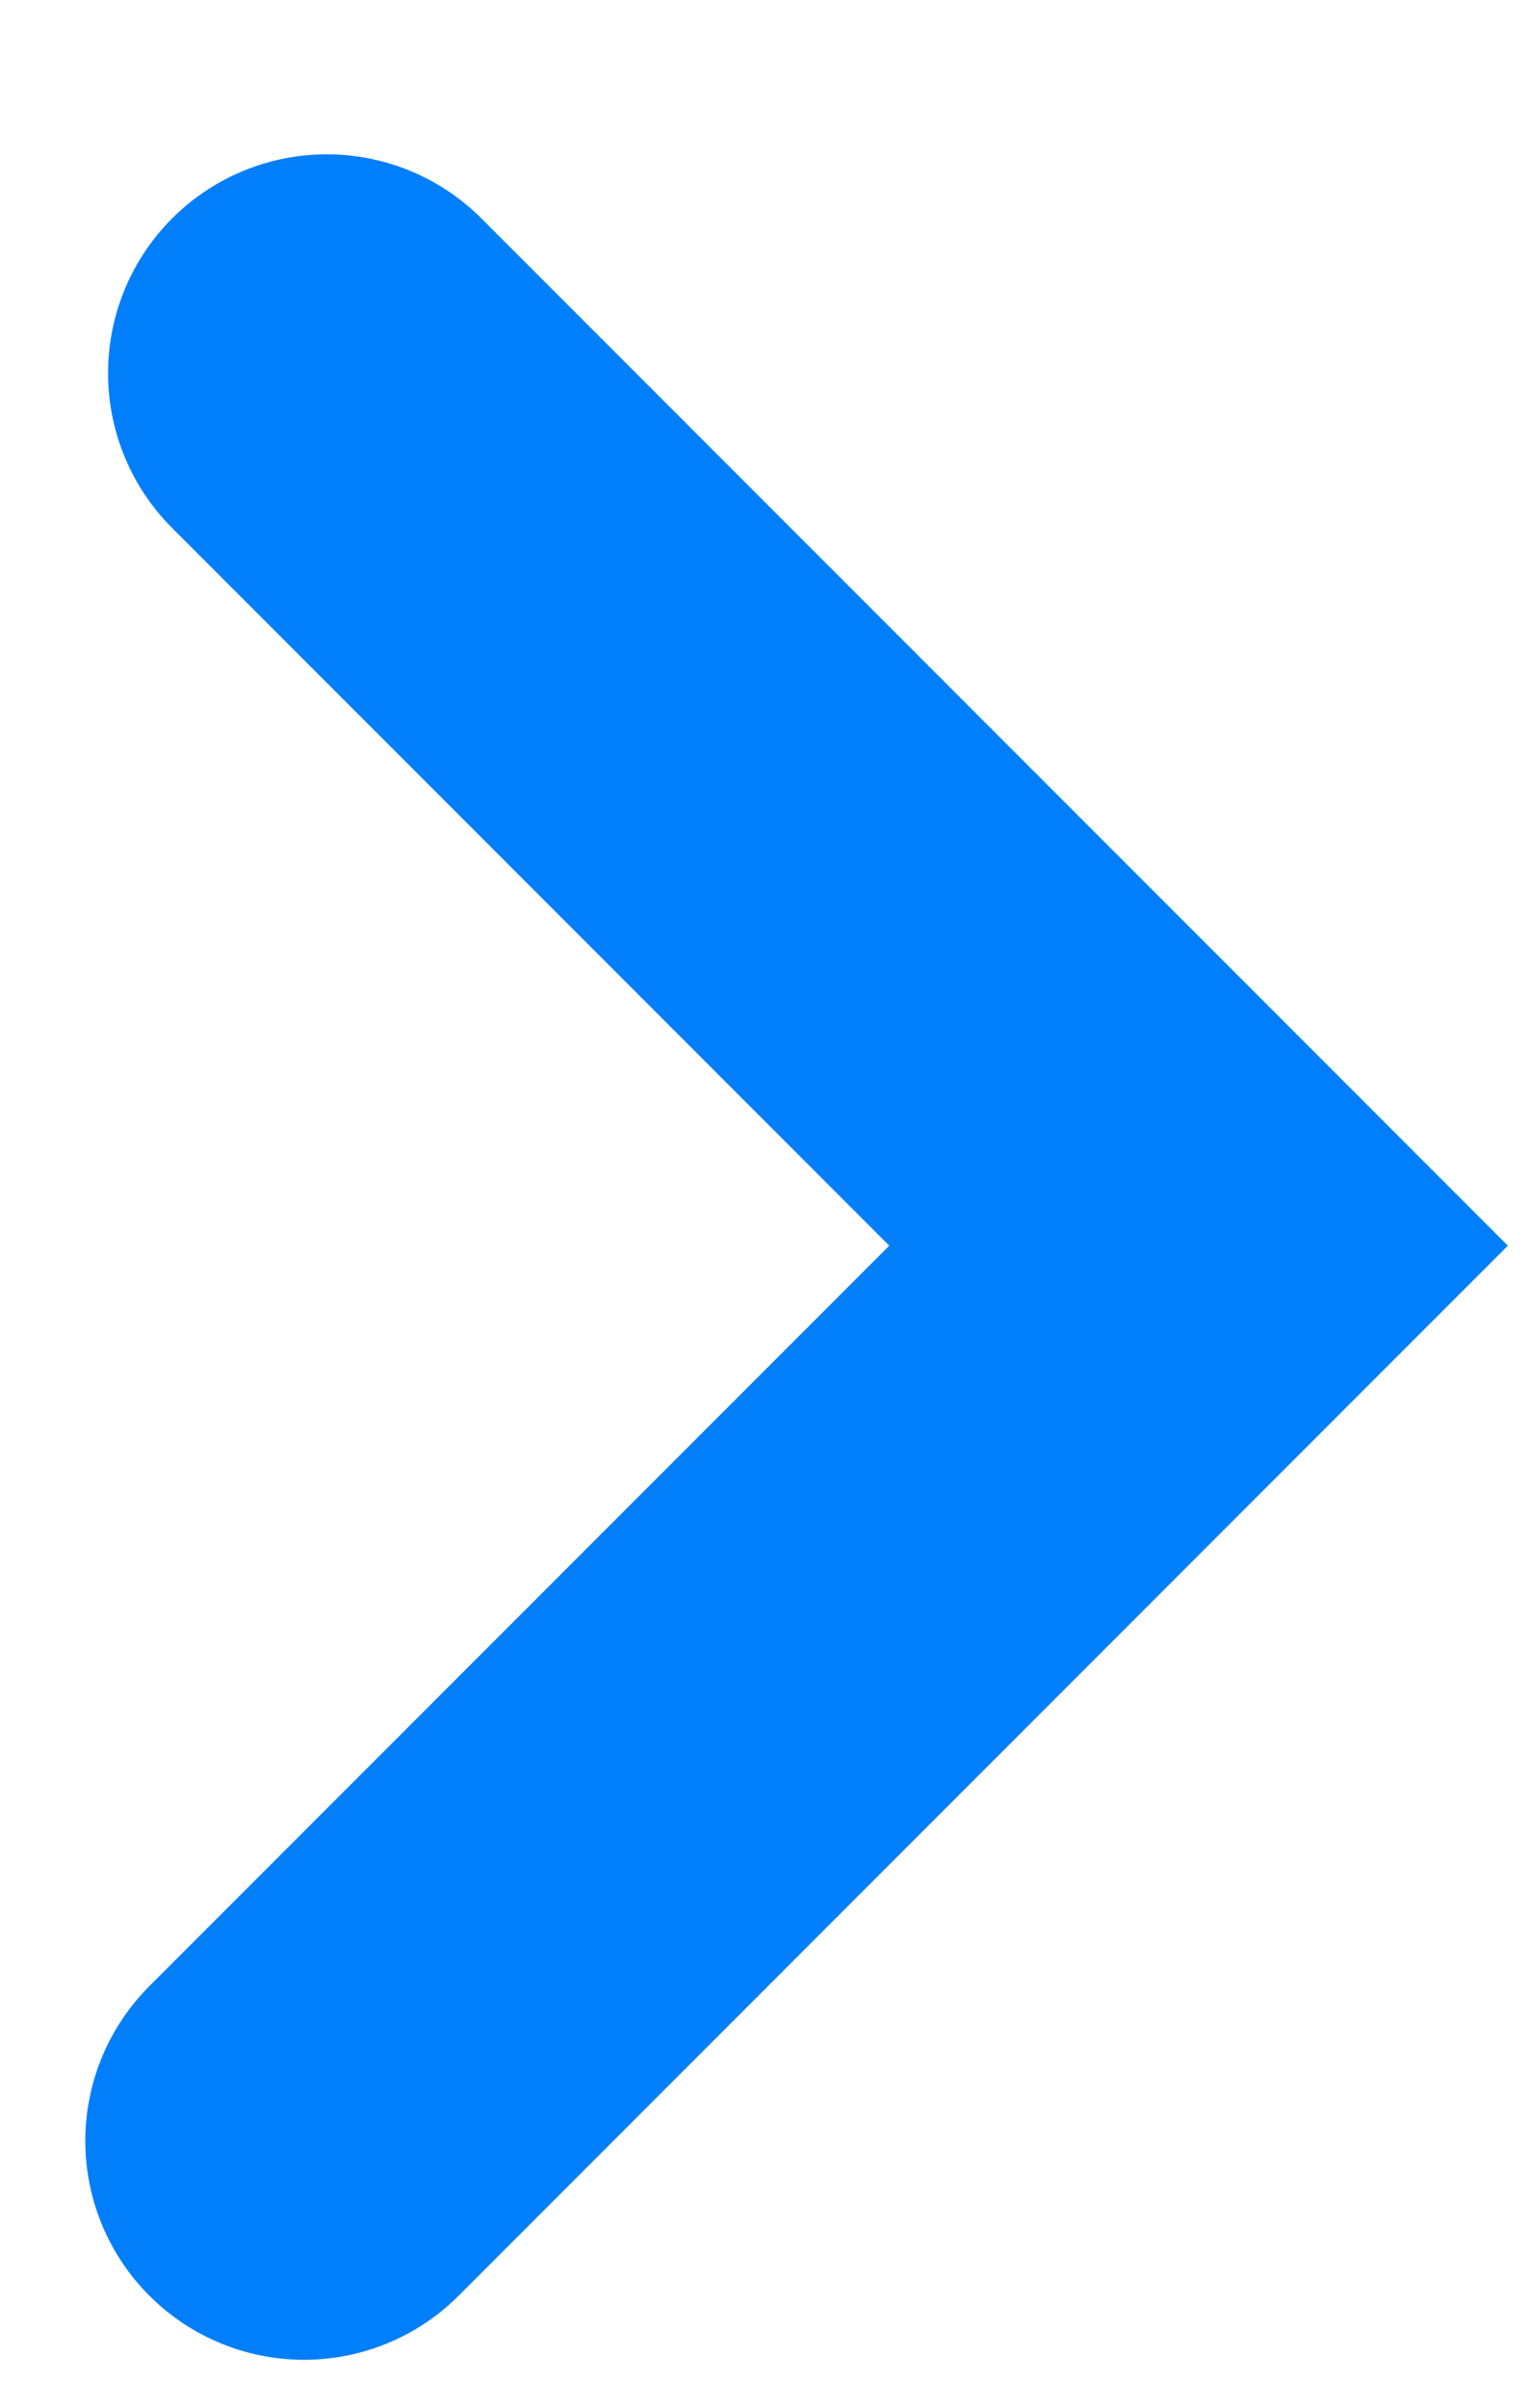
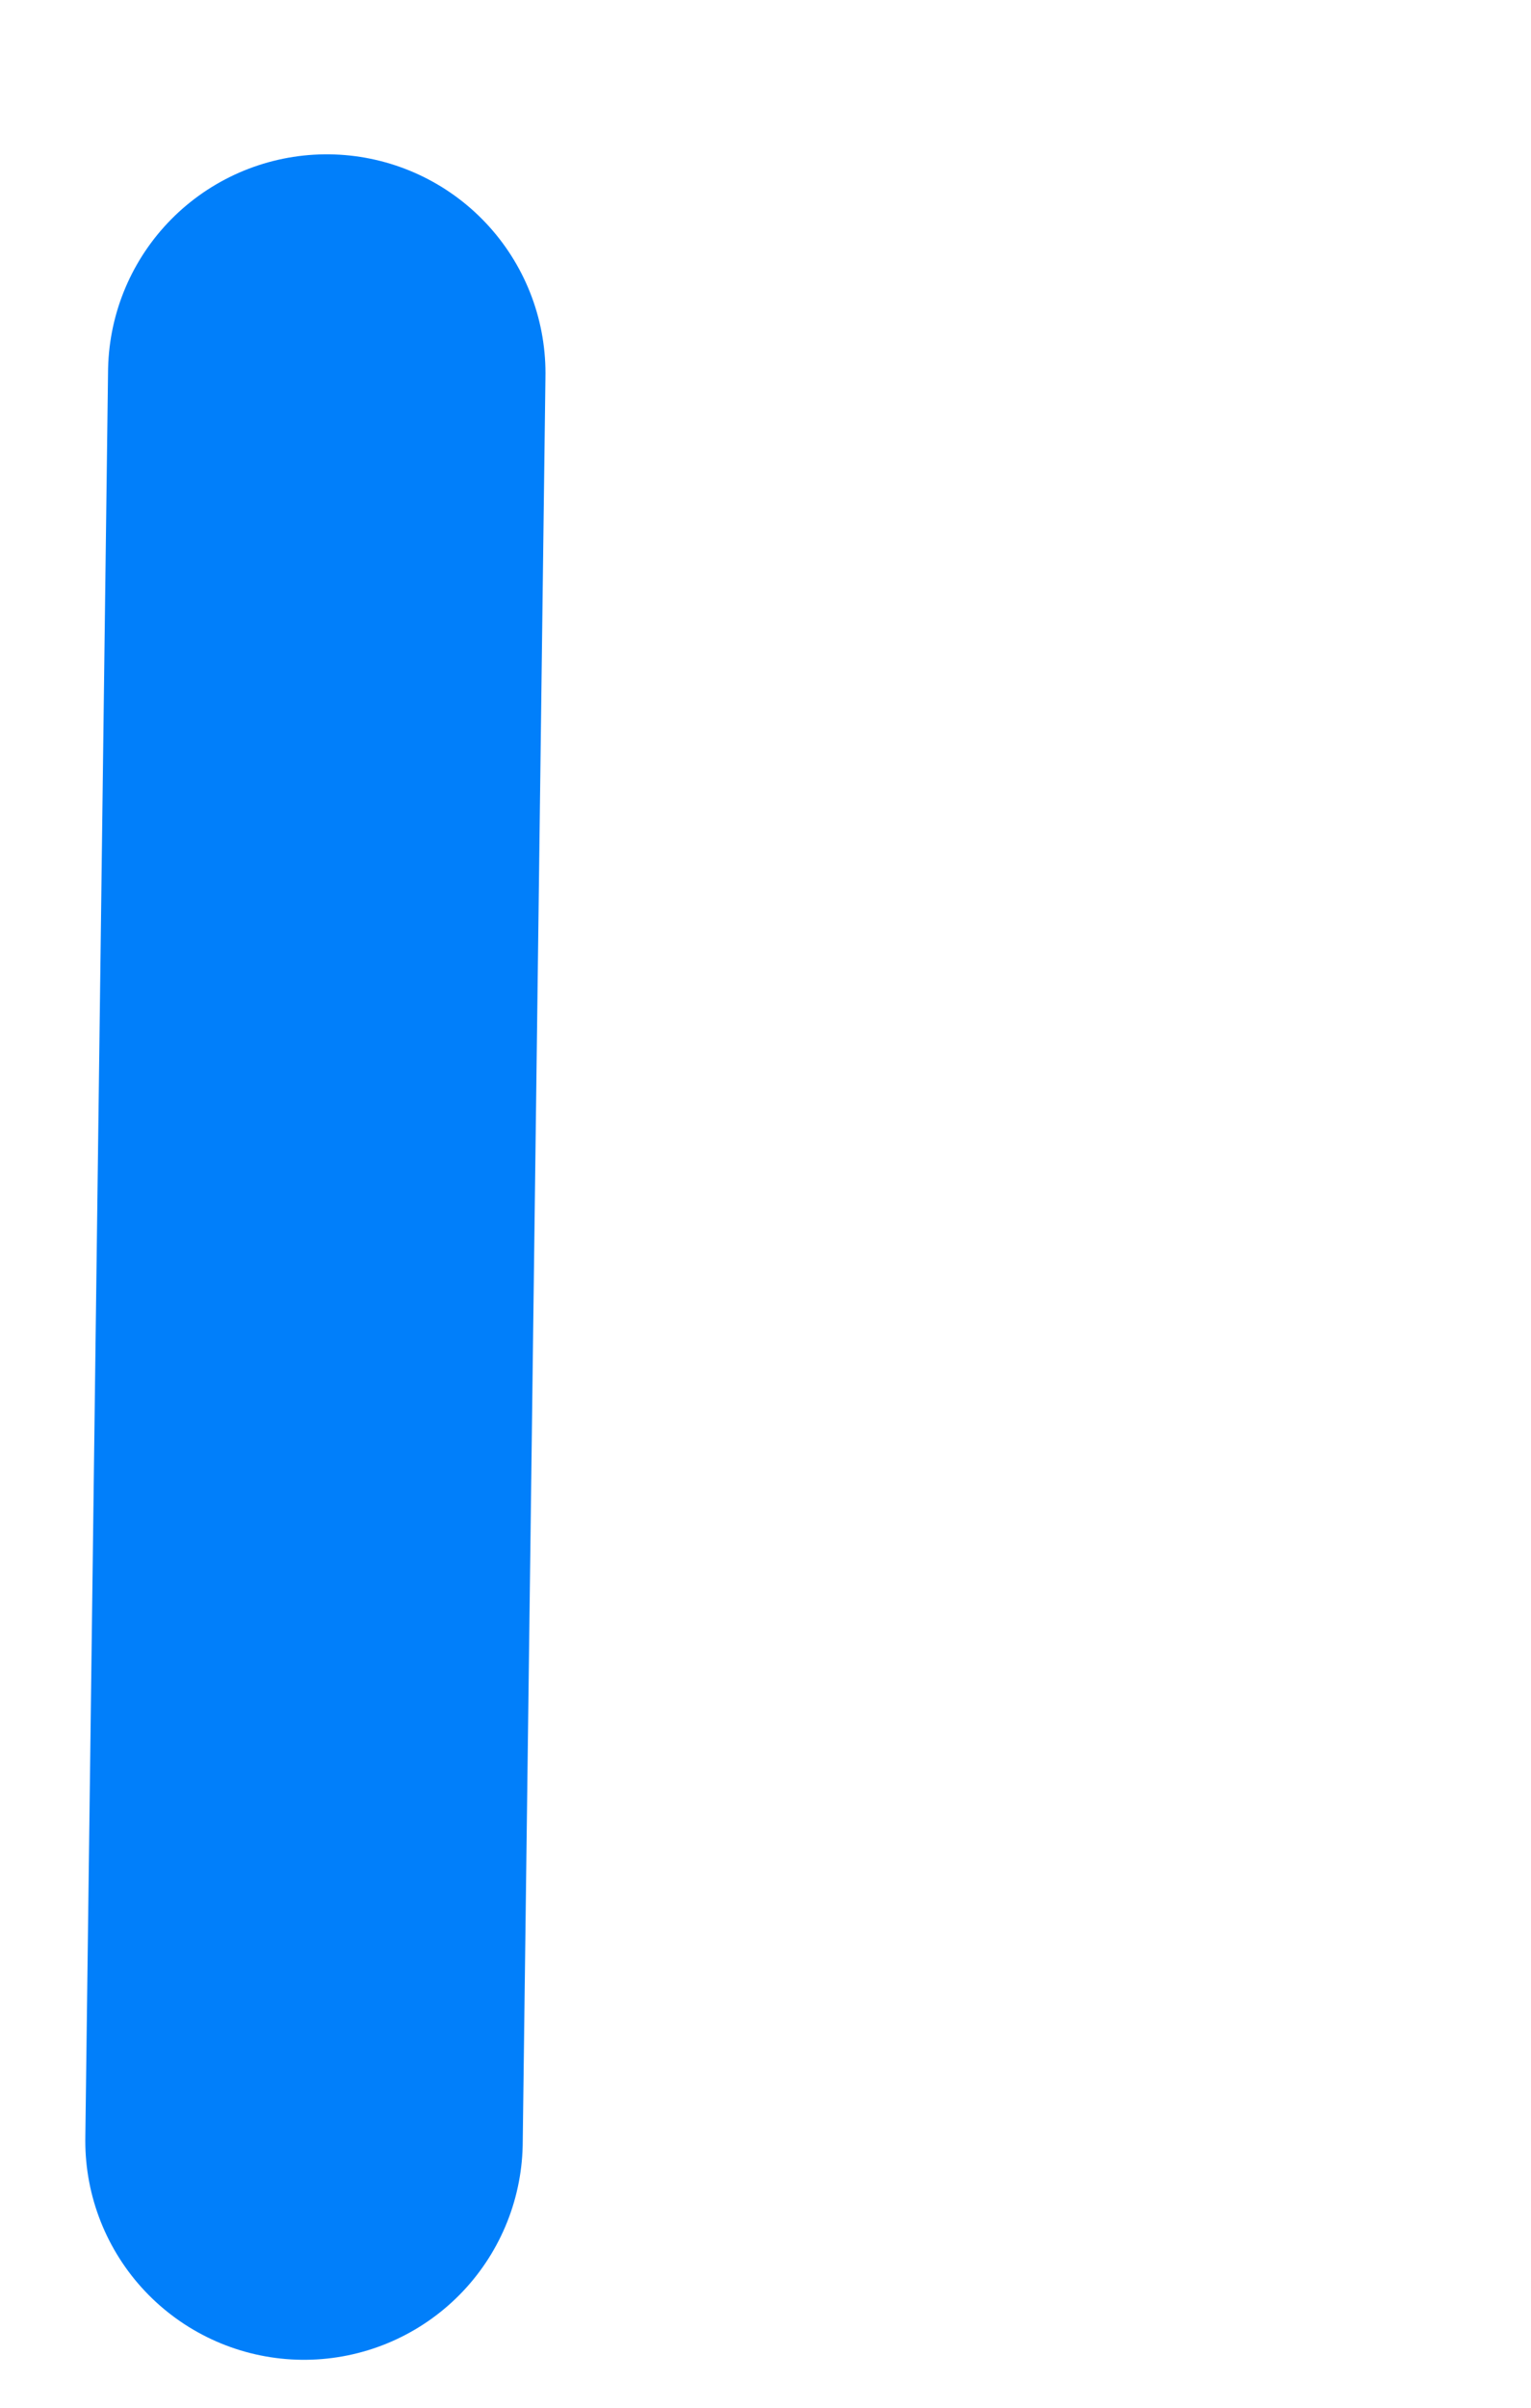
<svg xmlns="http://www.w3.org/2000/svg" width="7" height="11" viewBox="0 0 7 11" fill="none">
-   <path d="M1.494 1.705L5.48 5.691L1.39 9.781" stroke="#017FFA" stroke-width="2" stroke-linecap="round" />
+   <path d="M1.494 1.705L1.39 9.781" stroke="#017FFA" stroke-width="2" stroke-linecap="round" />
</svg>